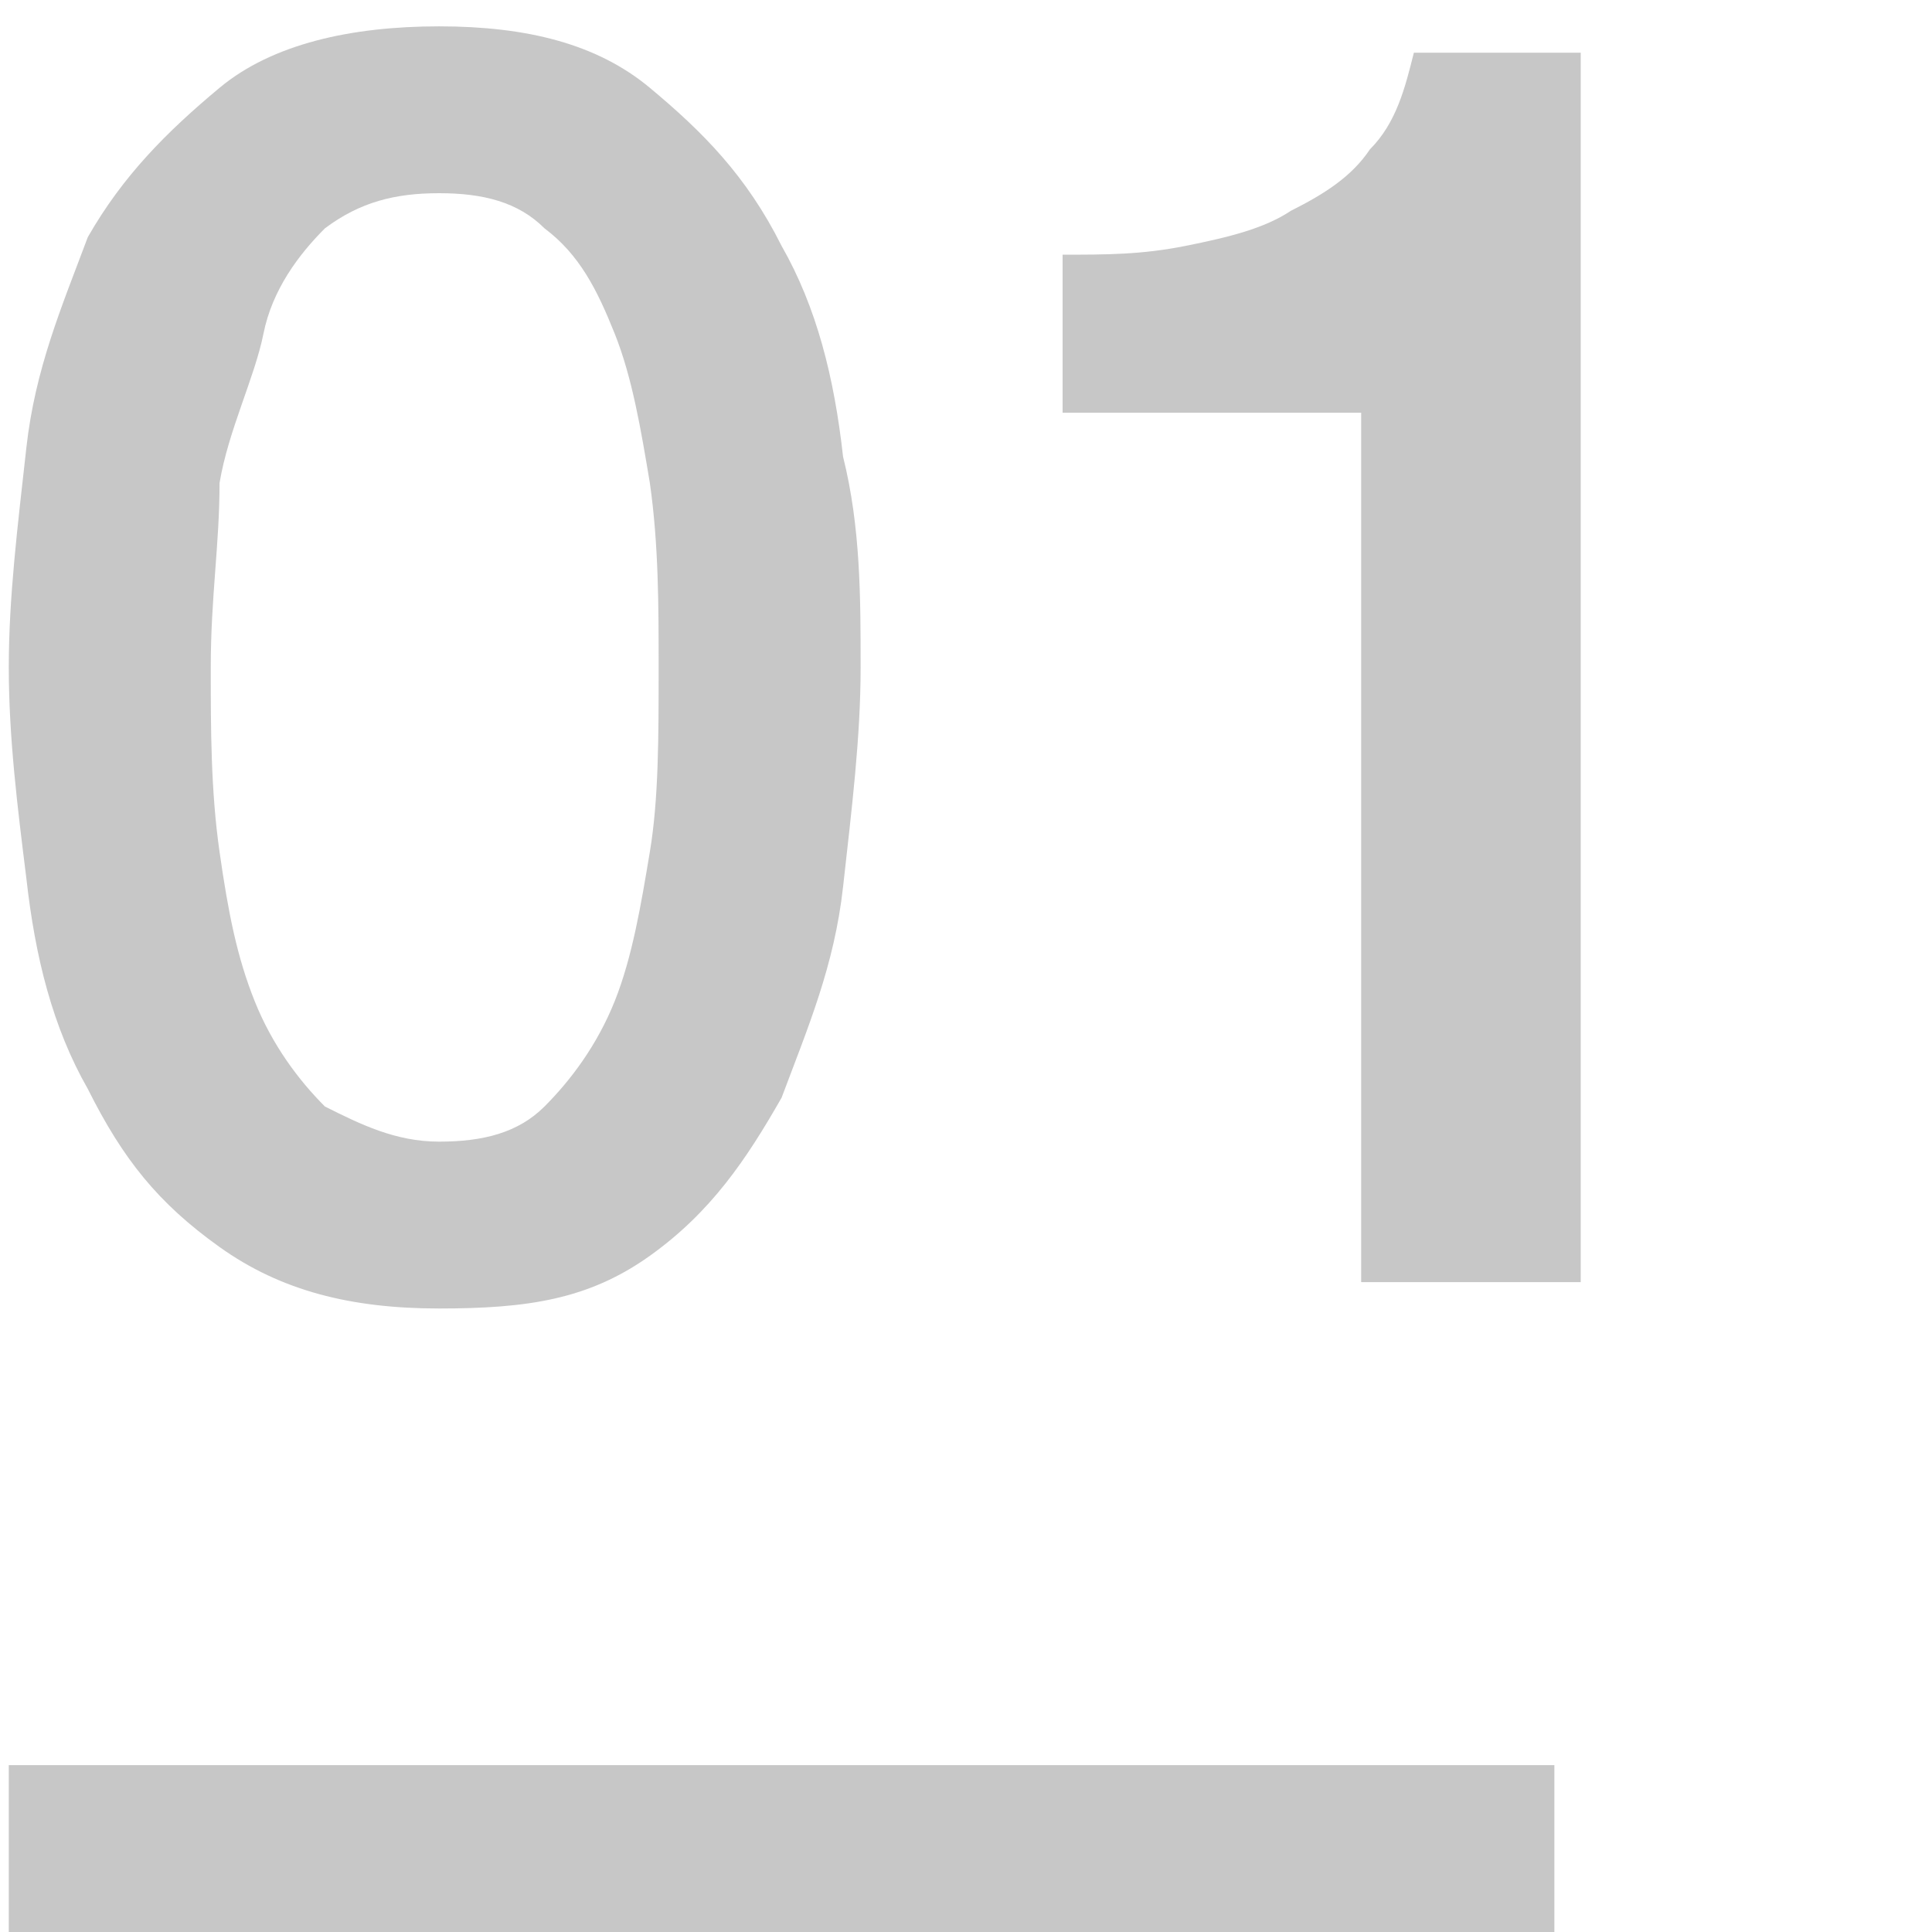
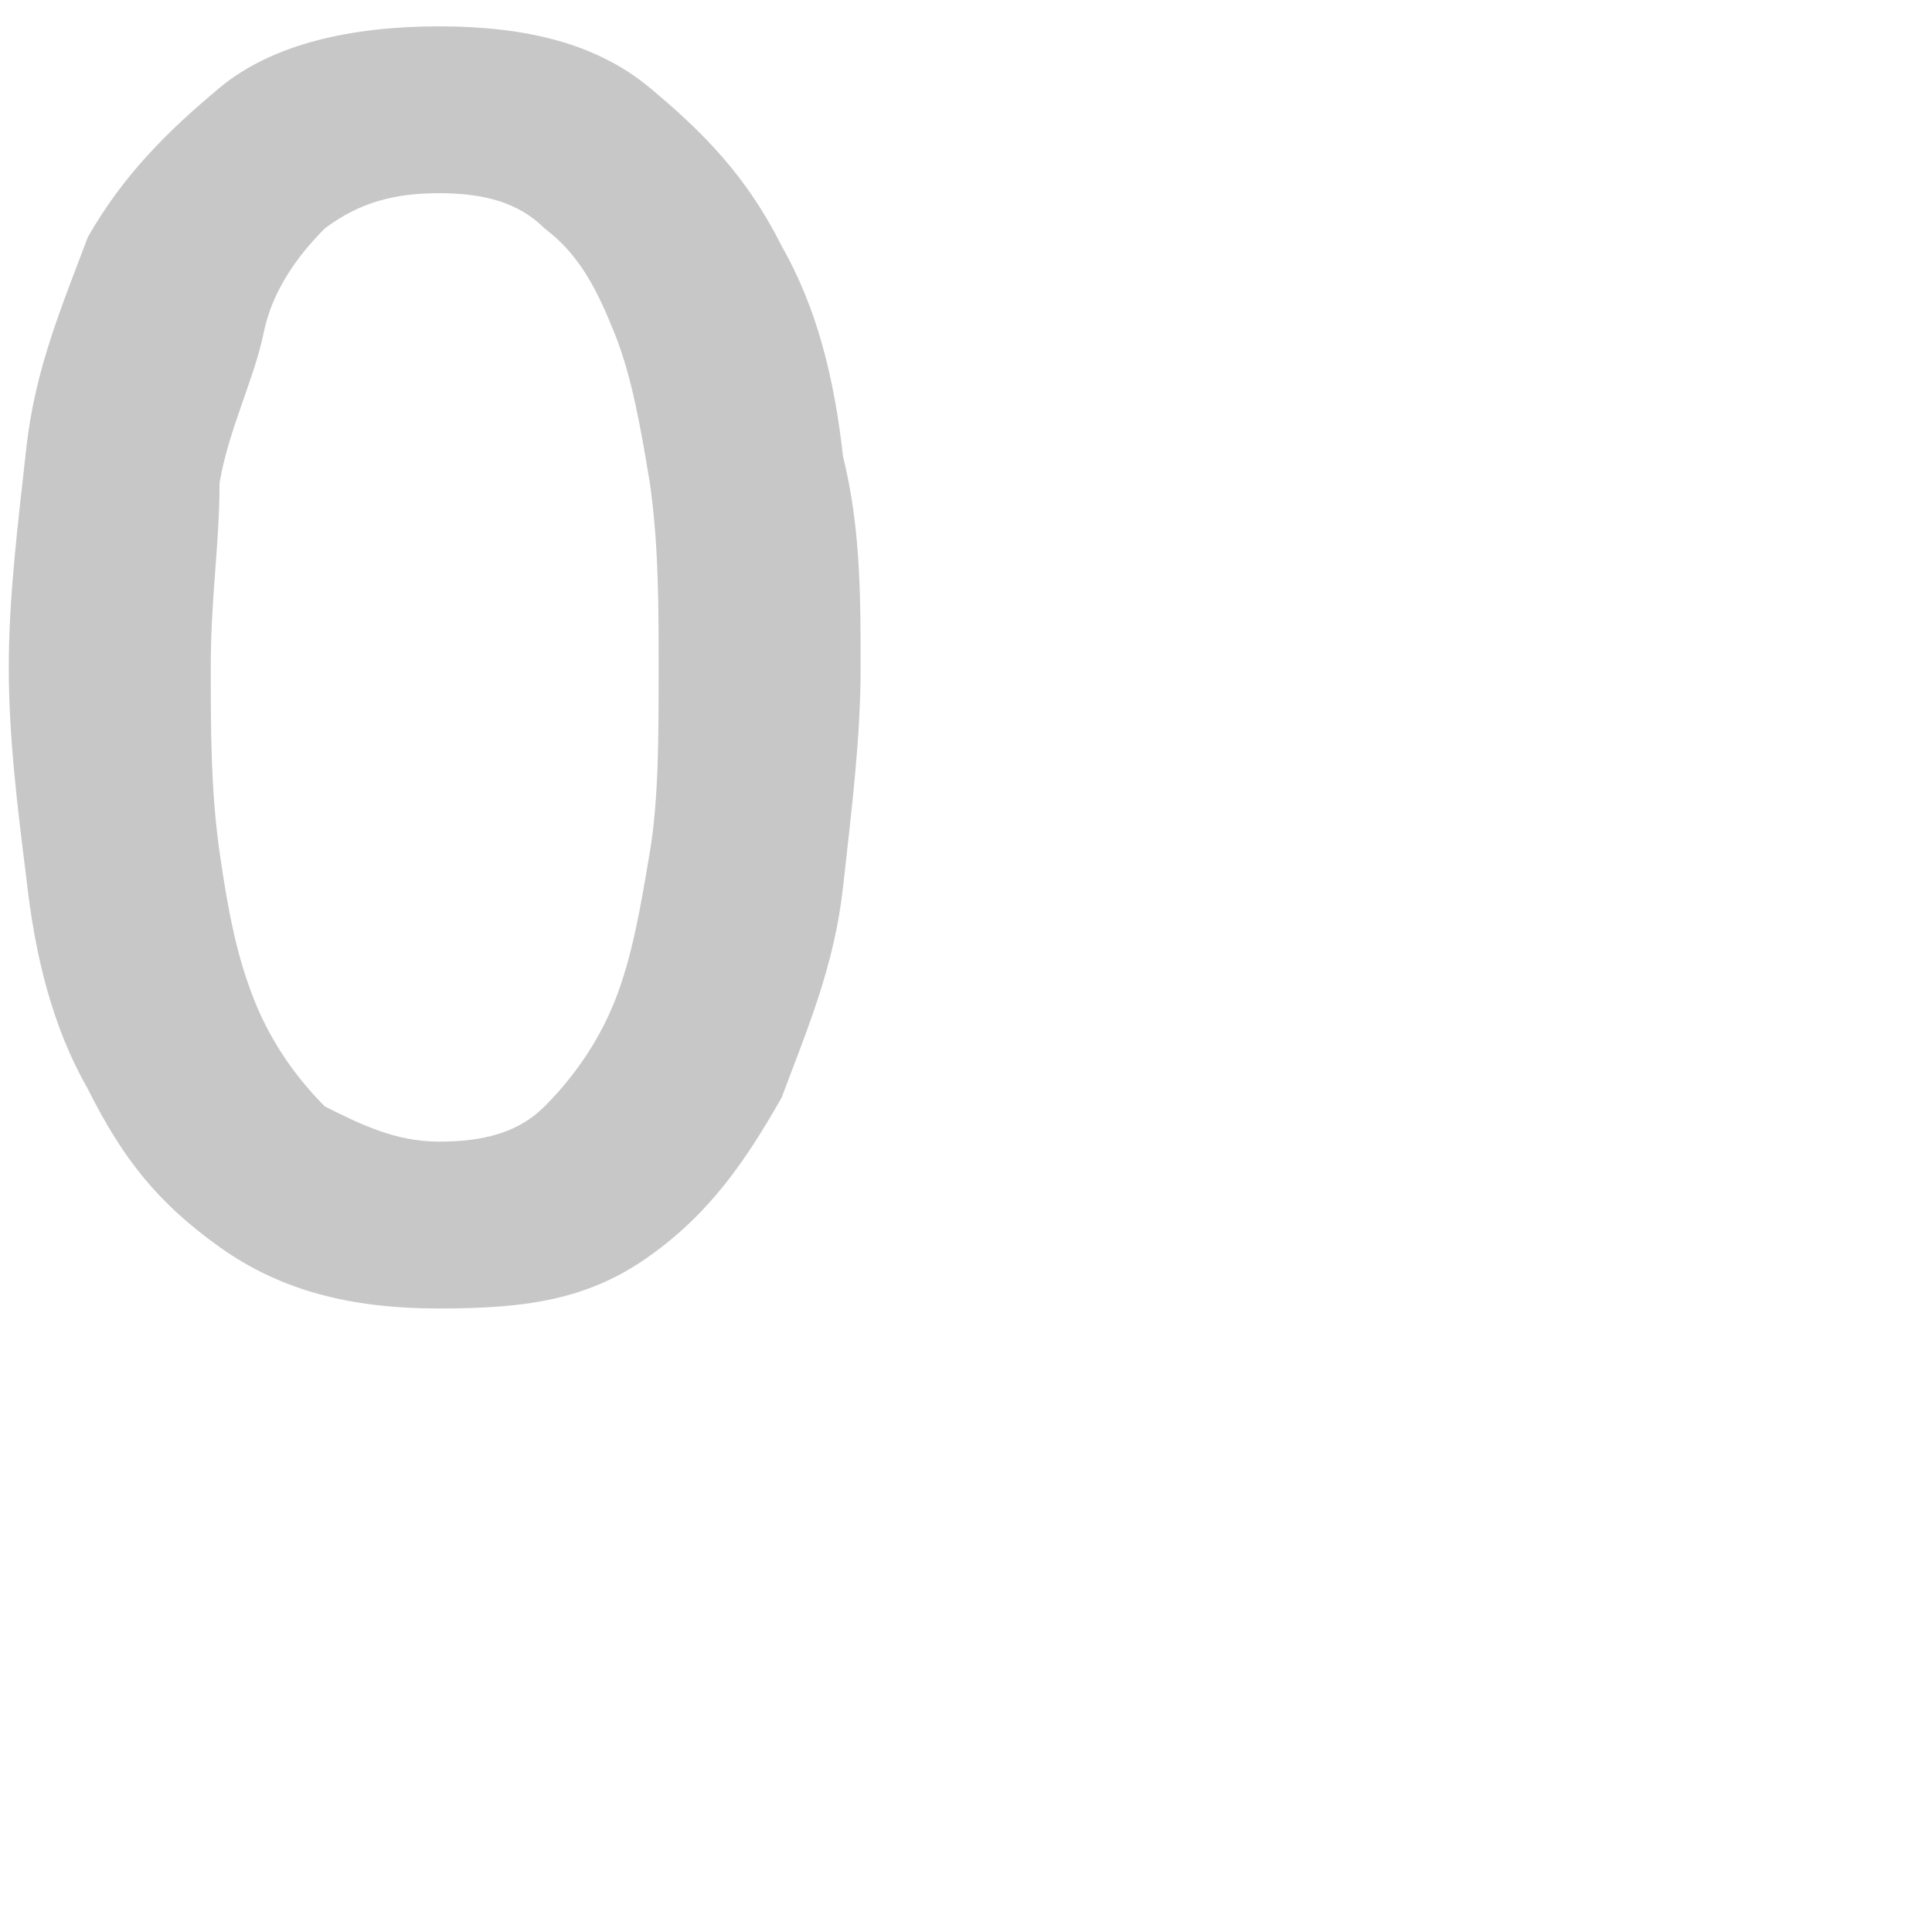
<svg xmlns="http://www.w3.org/2000/svg" version="1.1" id="レイヤー_1" x="0px" y="0px" width="22px" height="22px" viewBox="0 0 22 22" style="enable-background:new 0 0 22 22;" xml:space="preserve">
  <style type="text/css">
	.st0{fill:#C7C7C7;}
</style>
  <g>
    <g>
      <path class="st0" d="M5,0.3c1,0,1.8,0.2,2.4,0.7s1.1,1,1.5,1.8c0.4,0.7,0.6,1.5,0.7,2.4C9.8,6,9.8,6.8,9.8,7.6s-0.1,1.6-0.2,2.5    c-0.1,0.9-0.4,1.6-0.7,2.4c-0.4,0.7-0.8,1.3-1.5,1.8S6,14.9,5,14.9s-1.8-0.2-2.5-0.7s-1.1-1-1.5-1.8c-0.4-0.7-0.6-1.5-0.7-2.4    C0.2,9.2,0.1,8.4,0.1,7.6S0.2,6,0.3,5.1c0.1-0.9,0.4-1.6,0.7-2.4C1.4,2,1.9,1.5,2.5,1S4,0.3,5,0.3z M5,13c0.5,0,0.9-0.1,1.2-0.4    c0.3-0.3,0.6-0.7,0.8-1.2s0.3-1.1,0.4-1.7s0.1-1.3,0.1-2.1c0-0.7,0-1.4-0.1-2.1C7.3,4.9,7.2,4.3,7,3.8S6.6,2.9,6.2,2.6    C5.9,2.3,5.5,2.2,5,2.2c-0.5,0-0.9,0.1-1.3,0.4C3.4,2.9,3.1,3.3,3,3.8S2.6,4.9,2.5,5.5C2.5,6.2,2.4,6.8,2.4,7.6    c0,0.7,0,1.4,0.1,2.1s0.2,1.2,0.4,1.7s0.5,0.9,0.8,1.2C4.1,12.8,4.5,13,5,13z" />
-       <path class="st0" d="M12.1,2.9c0.5,0,0.9,0,1.4-0.1c0.5-0.1,0.9-0.2,1.2-0.4c0.4-0.2,0.7-0.4,0.9-0.7c0.3-0.3,0.4-0.7,0.5-1.1H18    v14h-2.5V4.7h-3.4V2.9z" />
    </g>
-     <rect x="0.1" y="20.1" class="st0" width="17.6" height="2" />
  </g>
</svg>